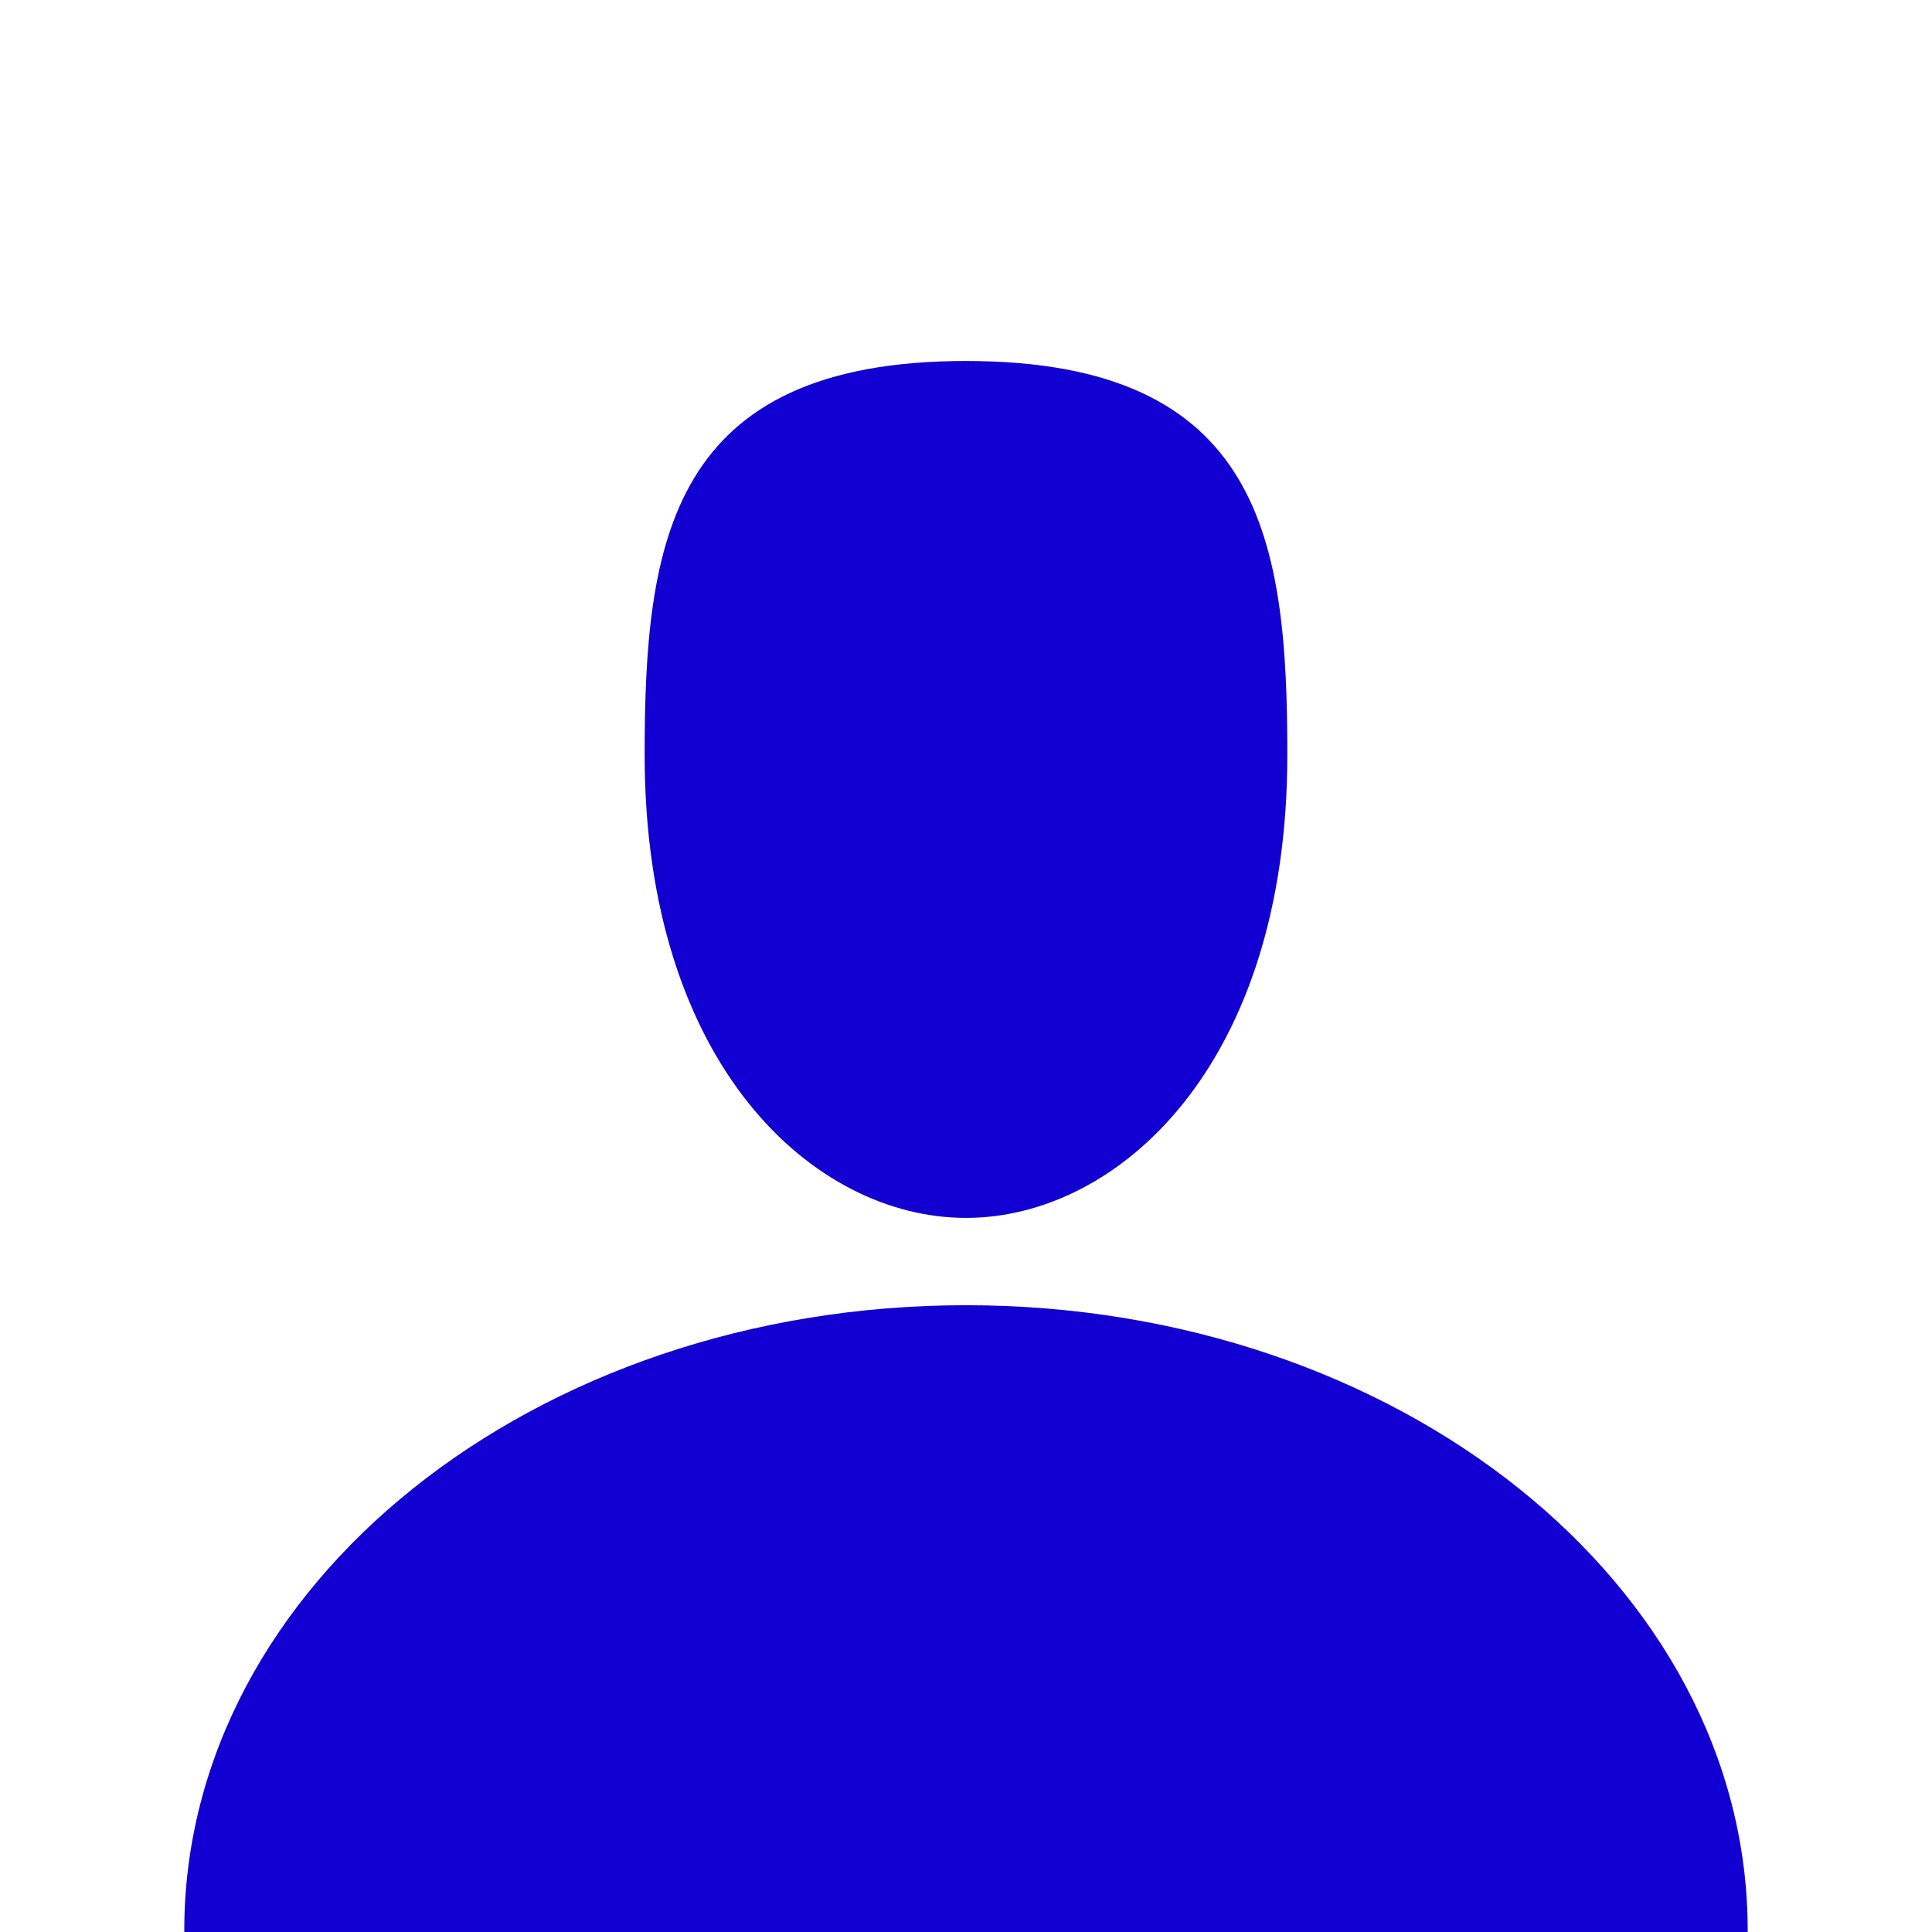
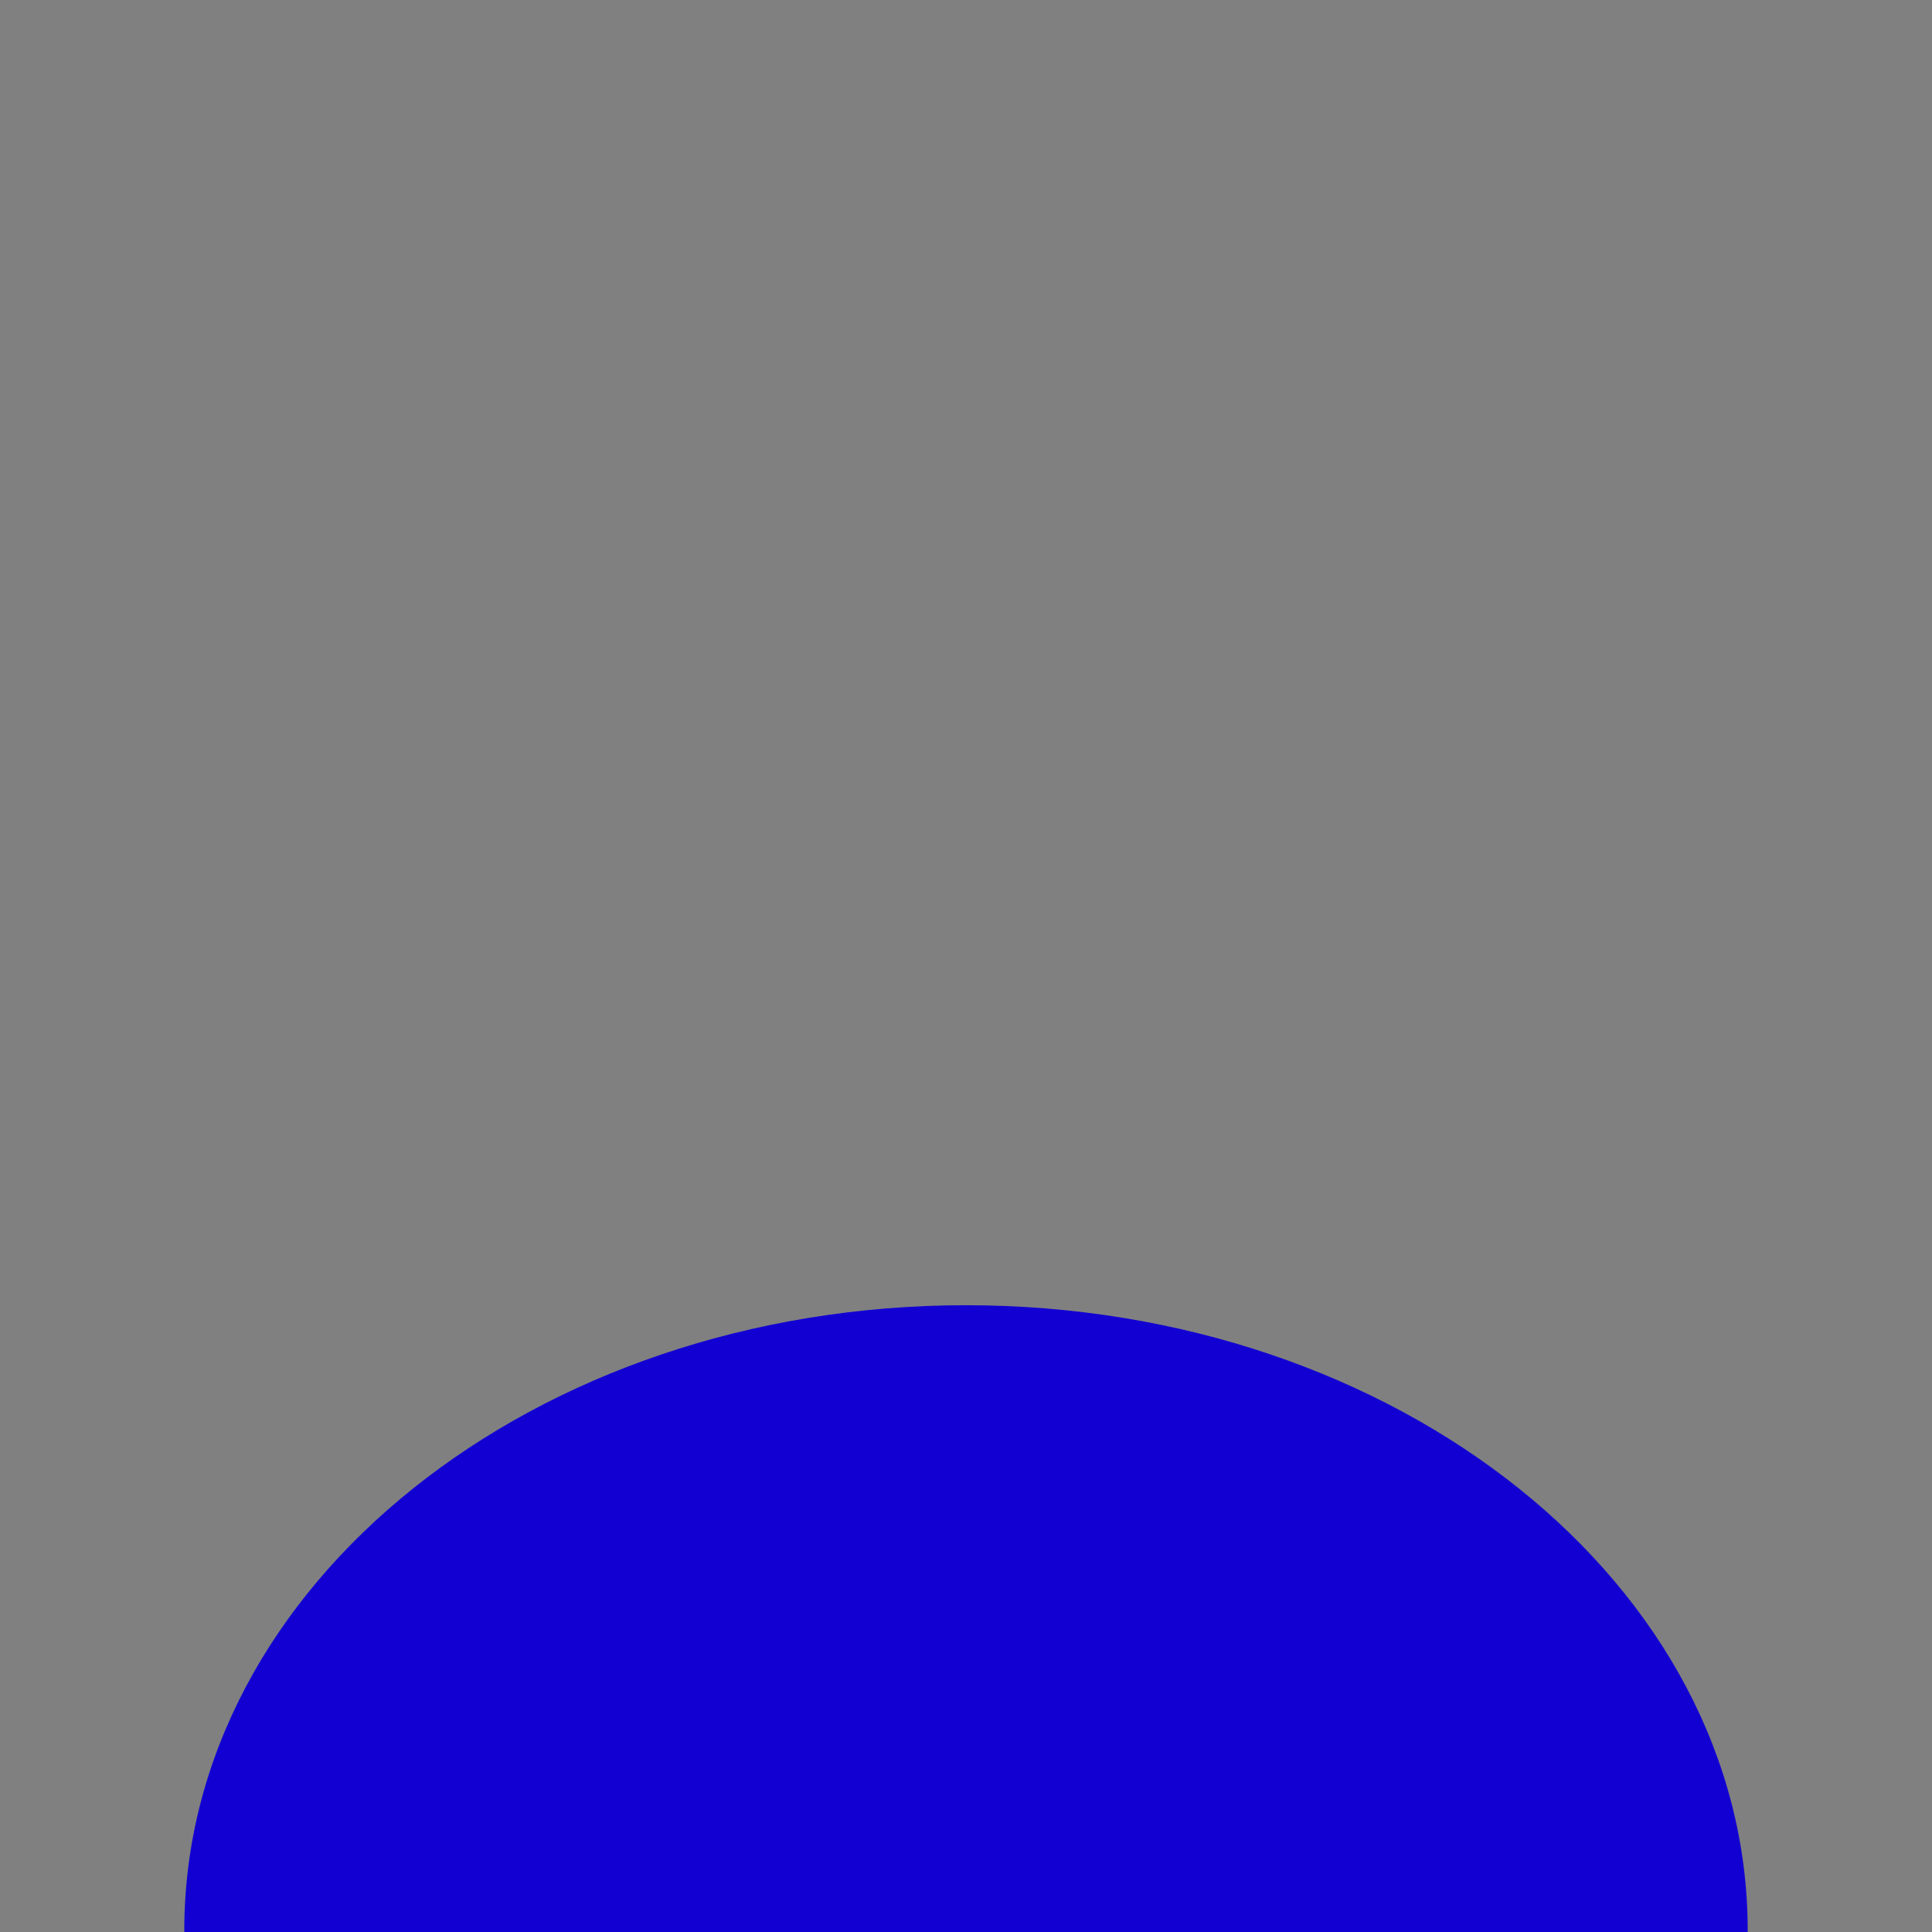
<svg xmlns="http://www.w3.org/2000/svg" width="200" height="200" viewBox="0 0 200 200" fill="none">
  <rect x="0" y="0" width="200" height="200" fill="#808080" stroke="none" />
  <g clip-path="url(#clip0_1213_19985)">
-     <path d="M200 0H0V200H200V0Z" fill="#fff" />
-     <path d="M99.998 37.37C130.752 37.37 133.264 56.145 133.264 78.138C133.264 110.331 115.706 126.077 99.998 126.077C84.29 126.077 66.734 110.331 66.734 78.138C66.734 56.145 69.28 37.37 99.998 37.37Z" fill="#1200D2" />
+     <path d="M200 0H0V200V0Z" fill="#fff" />
    <path d="M99.999 135.116C55.307 135.116 19.077 164.092 19.077 199.837C19.077 199.891 19.08 199.946 19.08 200H180.918C180.918 199.946 180.921 199.891 180.921 199.837C180.921 164.092 144.691 135.116 99.999 135.116Z" fill="#1200D2" />
  </g>
  <defs>
    <clipPath id="clip0_1213_19985">
      <rect width="200" height="200" fill="white" />
    </clipPath>
  </defs>
</svg>